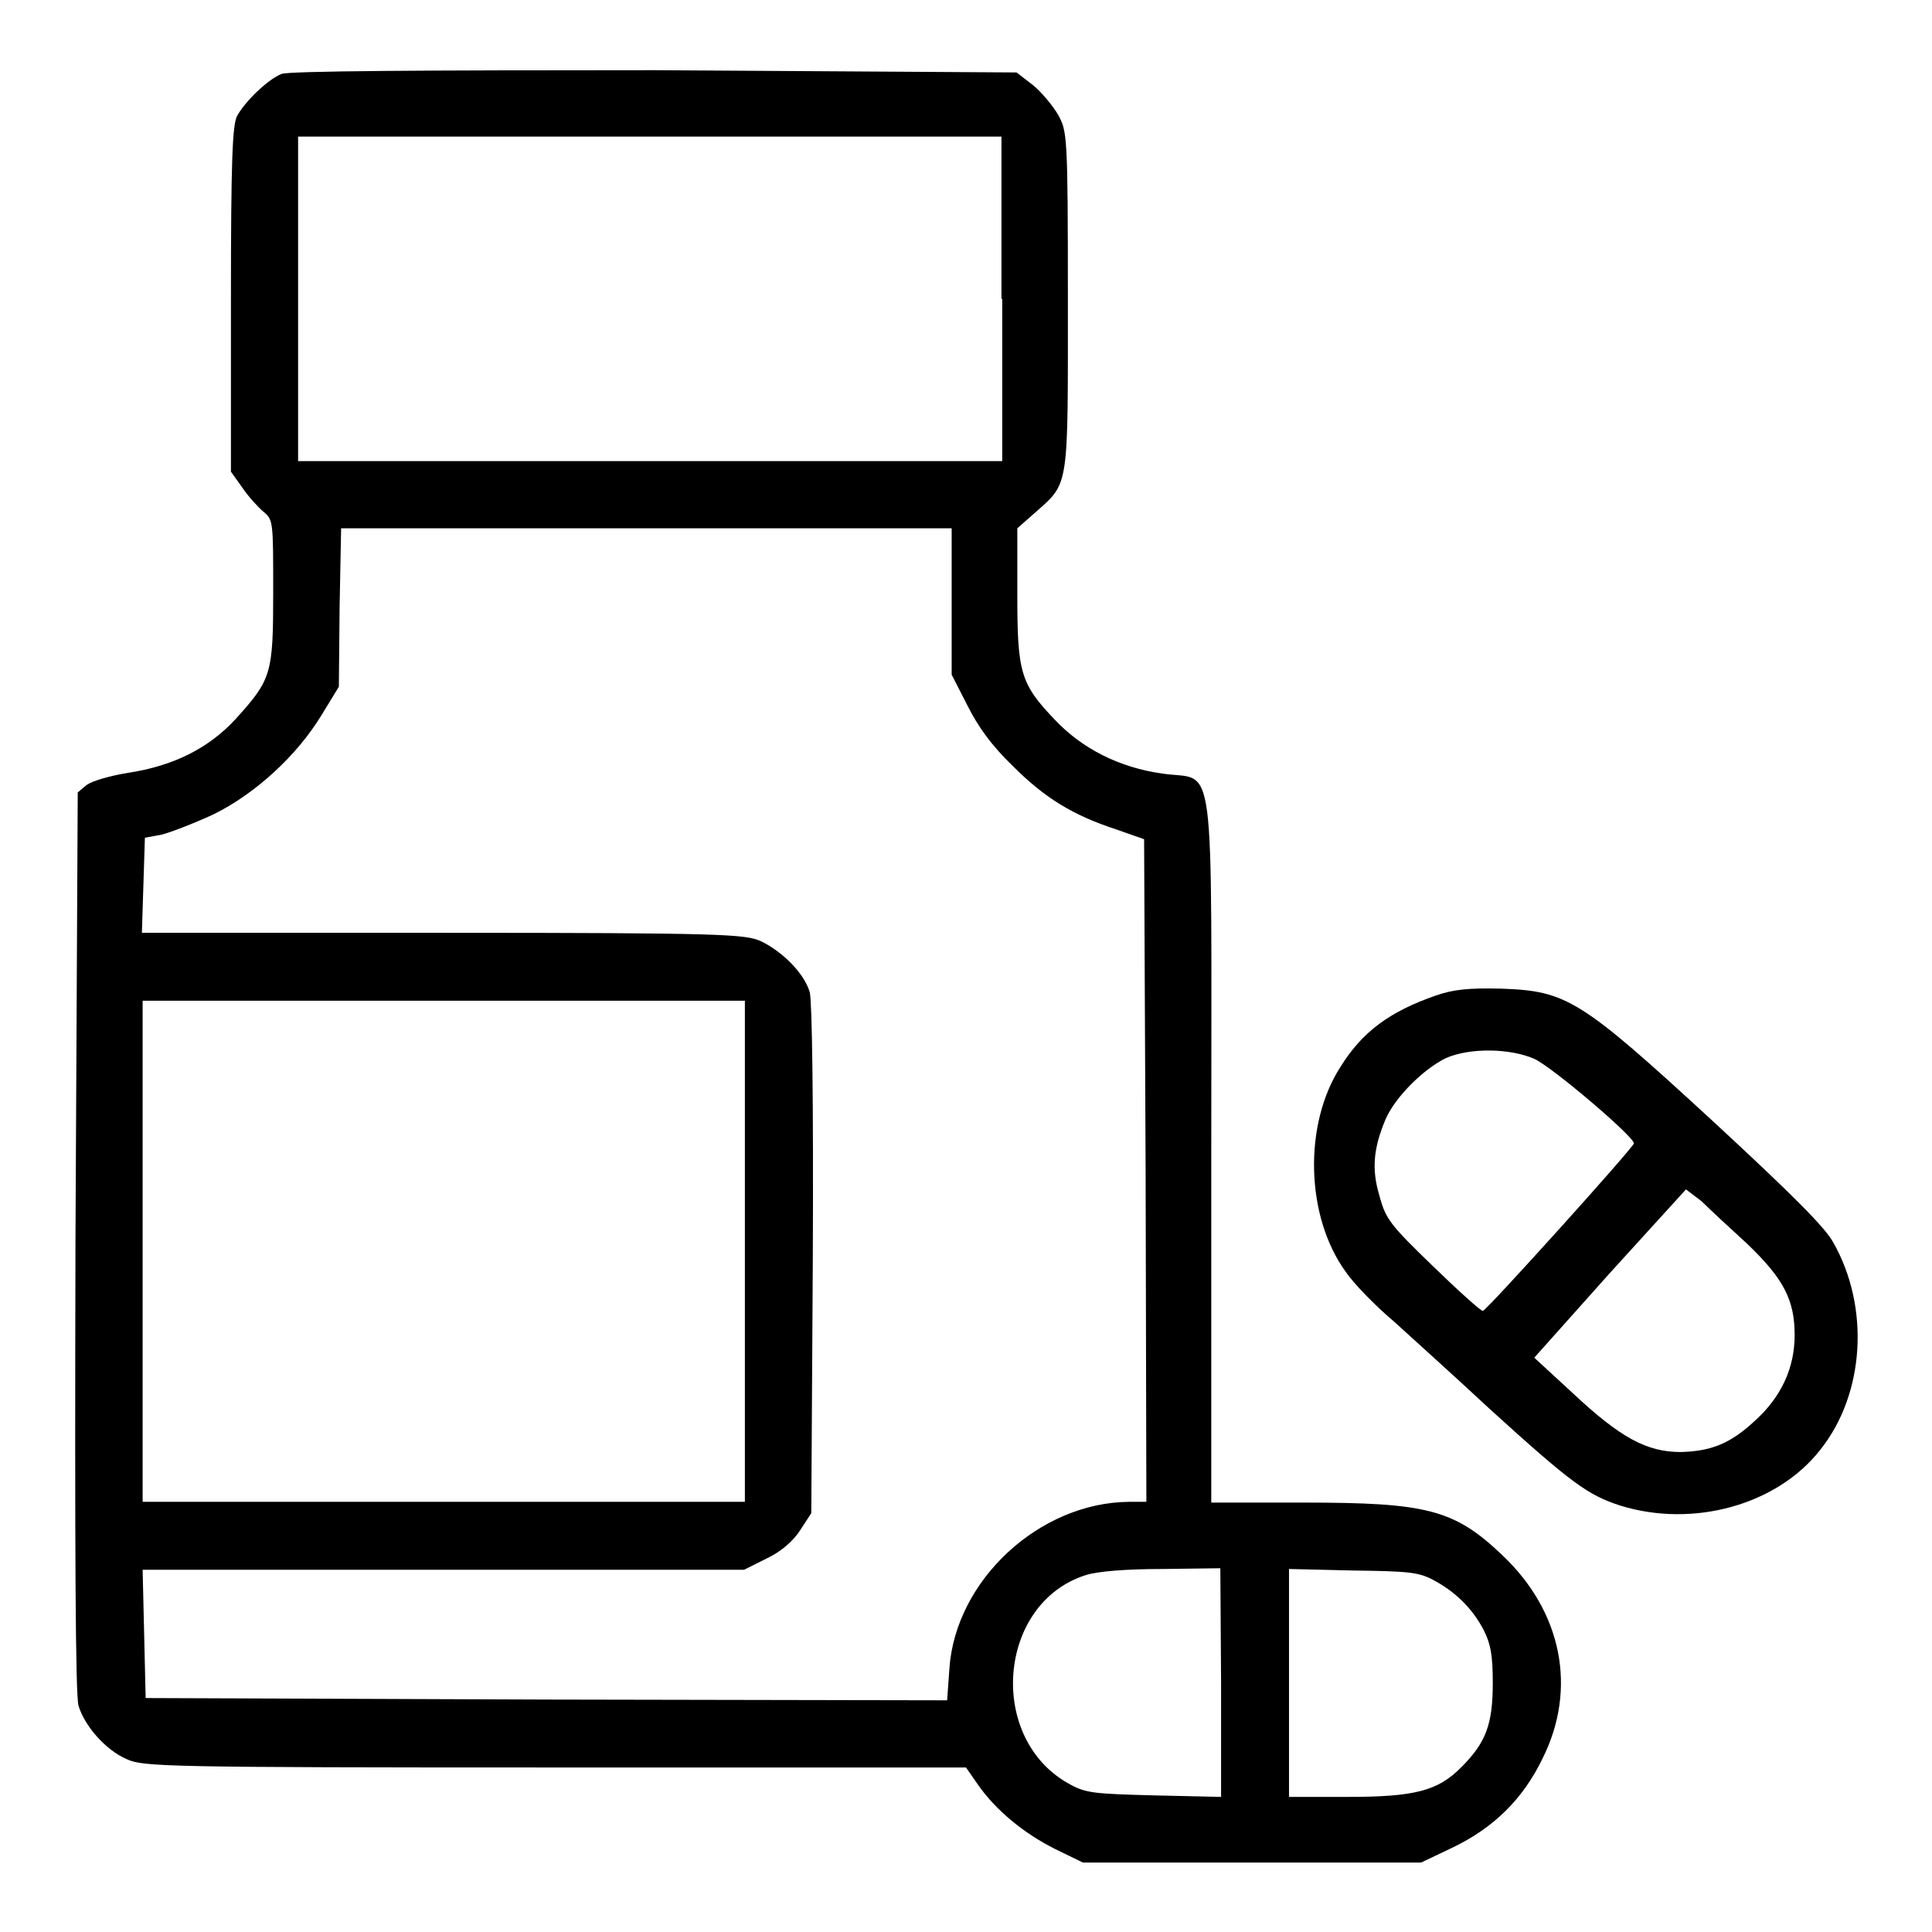
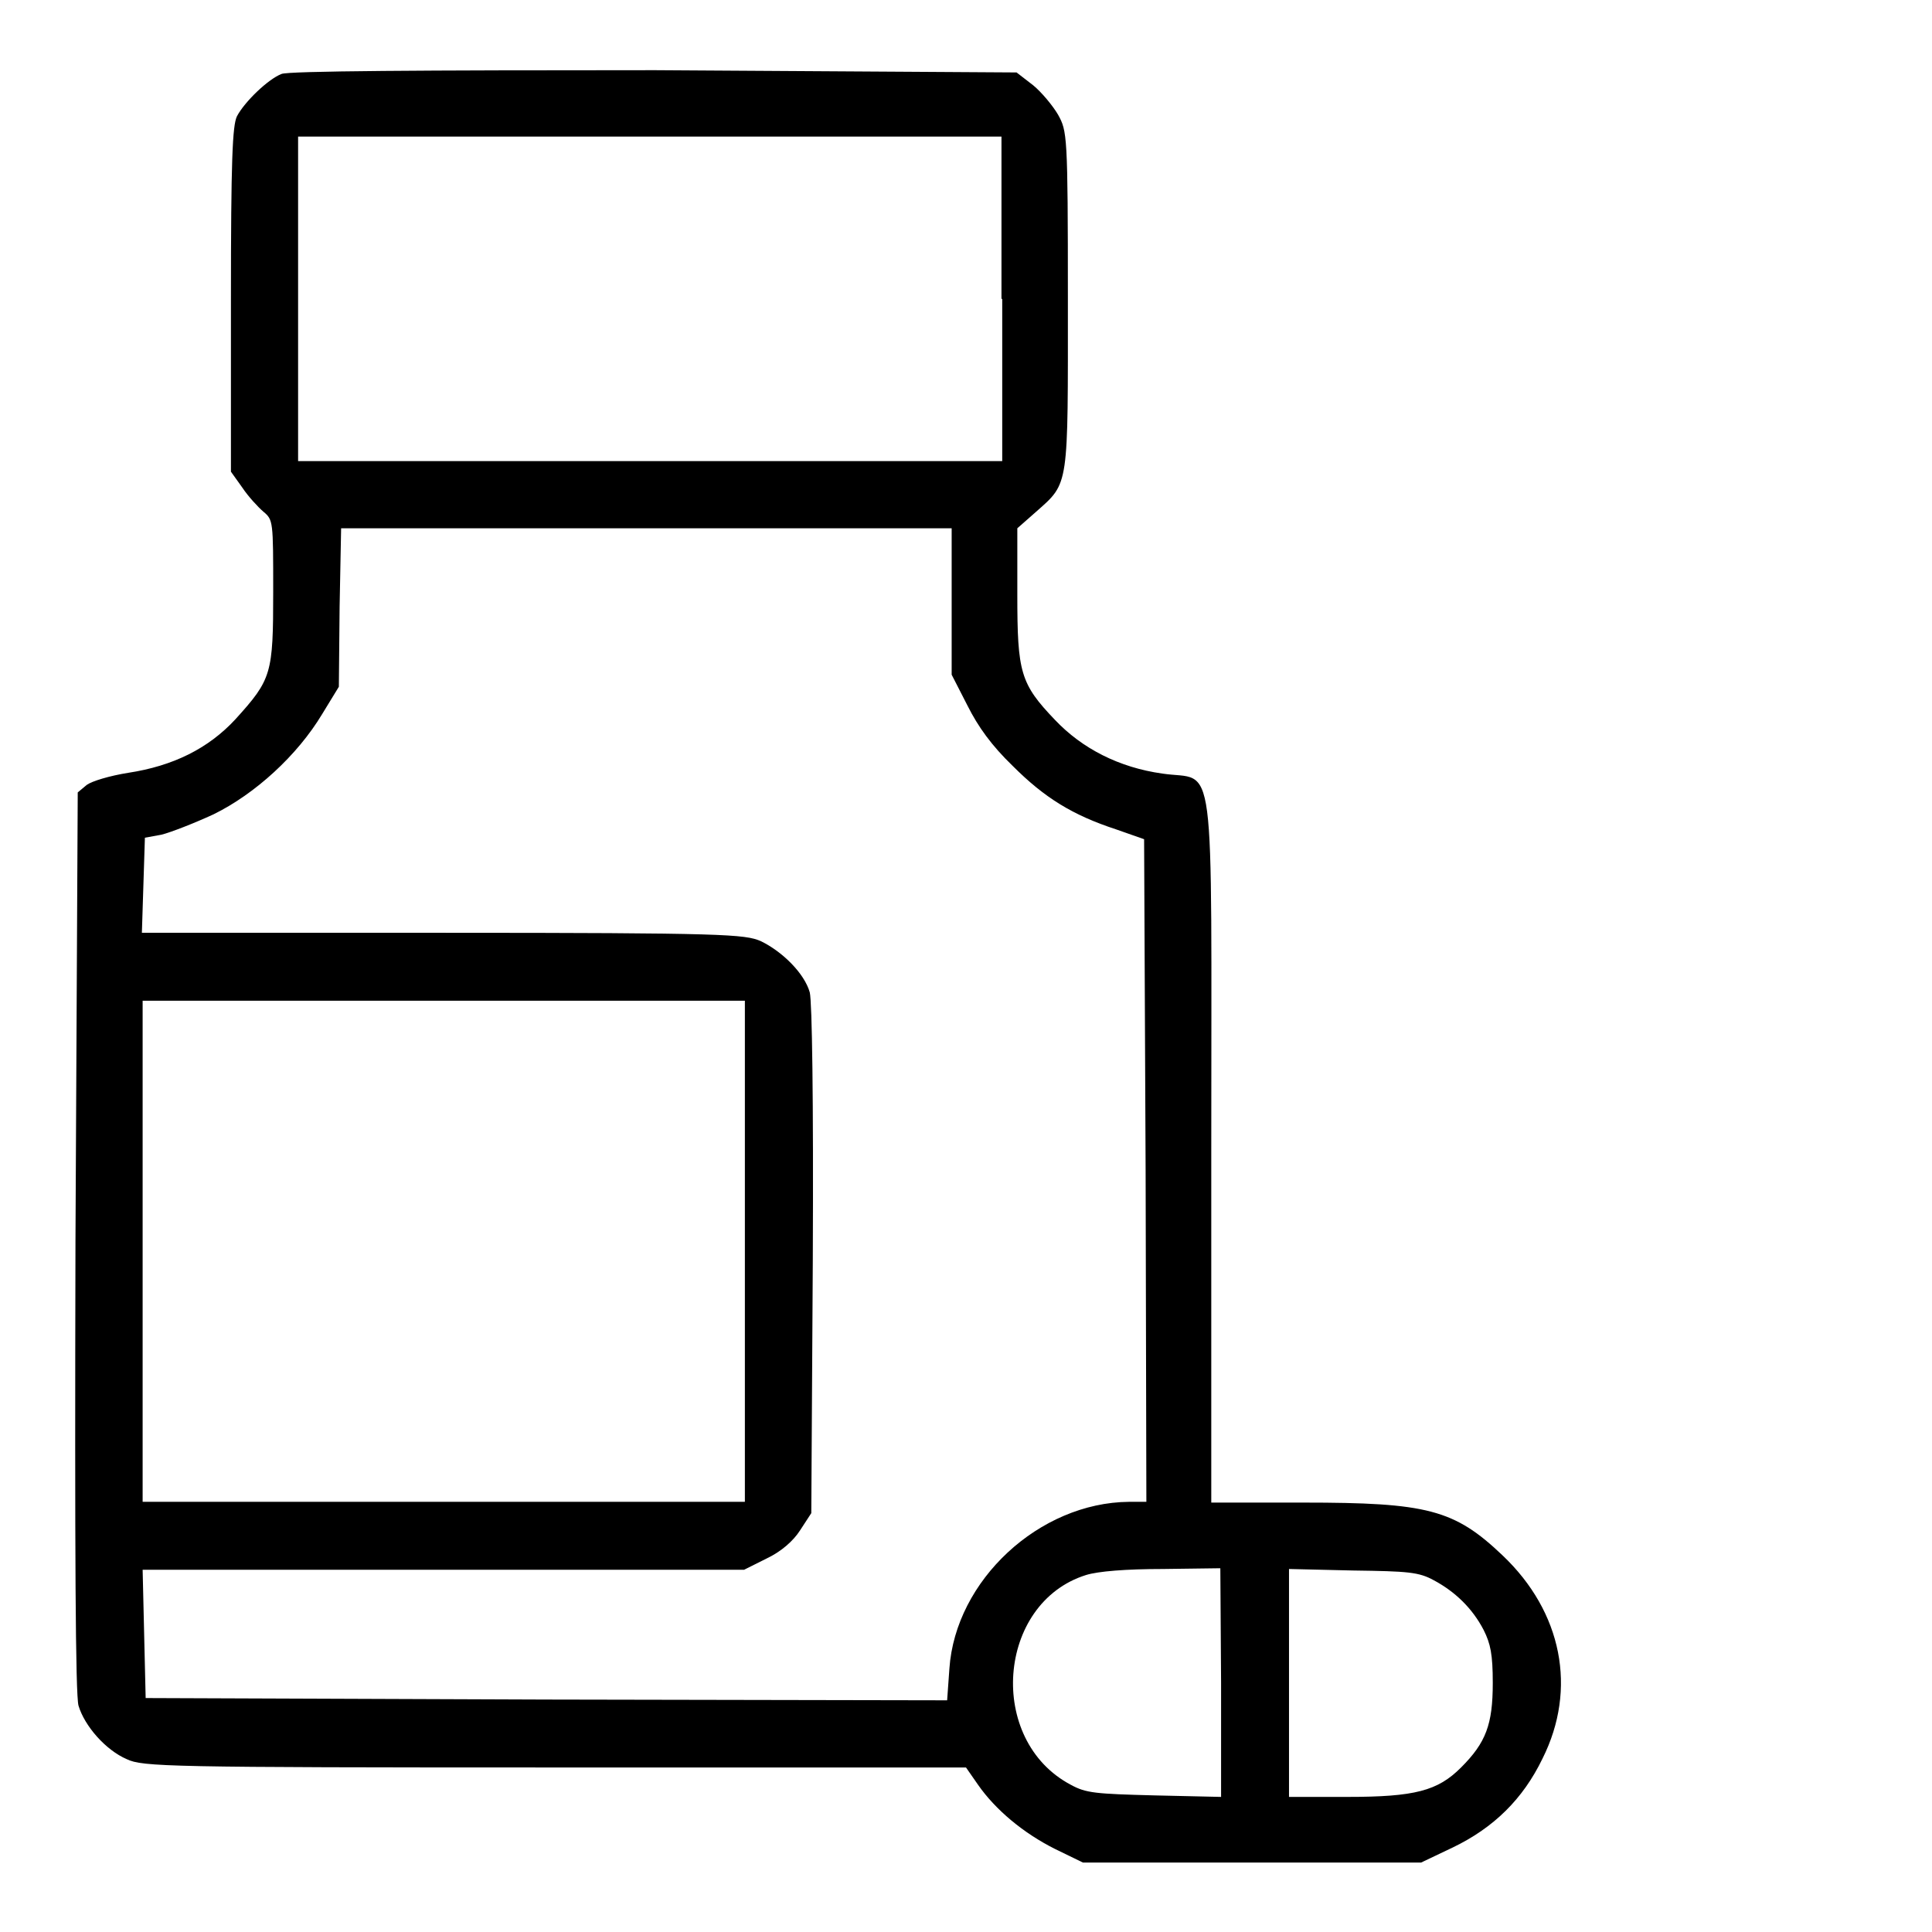
<svg xmlns="http://www.w3.org/2000/svg" version="1.1" x="0px" y="0px" viewBox="0 0 256 256" enable-background="new 0 0 256 256" xml:space="preserve">
  <g>
    <g>
      <g>
        <path fill="#000000" d="M37.3,9.8c-1.8,0.7-4.9,3.7-5.9,5.6c-0.6,1.2-0.8,5.8-0.8,24.3v22.8l1.5,2.1c0.8,1.2,2.1,2.6,2.8,3.2c1.3,1.1,1.3,1.2,1.3,10.6c0,10.9-0.2,11.6-5,16.9c-3.6,3.9-8.3,6.2-14.2,7.1c-2.5,0.4-4.8,1.1-5.5,1.6l-1.2,1L10,164.5c-0.1,41.7,0,60,0.4,61.5c0.8,2.7,3.6,5.9,6.4,7.1c2.1,1,5.2,1.1,56.7,1.1h54.5l1.6,2.3c2.3,3.3,6,6.4,10.2,8.5l3.7,1.8H166h22.3l4.2-2c5.4-2.6,9.3-6.4,11.9-11.8c4.6-9.2,2.6-19.4-5.3-26.9c-6.4-6.1-10-7-26.4-7h-12.2v-46.6c0-54.3,0.7-48.9-6.5-50c-5.7-0.8-10.6-3.3-14.2-7.1c-4.6-4.8-5-6.3-5-16.6v-8.8l2.5-2.2c4.4-3.9,4.2-3.1,4.2-28.2c0-21.9-0.1-22.2-1.3-24.4c-0.7-1.2-2.2-3-3.3-3.9l-2.2-1.7L86.8,9.3C55.8,9.3,38.2,9.4,37.3,9.8z M132.8,39.6v21.5H86.1H39.5V39.6V18.1h46.6h46.6V39.6L132.8,39.6z M126.1,79.7v9.7l2.1,4.1c1.4,2.8,3.2,5.3,6,8c4.2,4.2,7.9,6.5,13.7,8.4l3.7,1.3l0.2,43.9l0.1,43.9h-2.3c-11.9,0.1-23,10.4-23.8,22.1l-0.3,4.2l-53.1-0.1l-53.1-0.2l-0.2-8.5l-0.2-8.5h39.9h39.8l3-1.5c1.9-0.9,3.5-2.3,4.4-3.7l1.5-2.3l0.2-33.5c0.1-21.8-0.1-34.2-0.4-35.5c-0.7-2.5-3.6-5.4-6.5-6.8c-2.1-0.9-4.7-1.1-42-1.1H18.8l0.2-6.3l0.2-6.3l2.2-0.4c1.2-0.3,4.3-1.5,6.9-2.7c5.5-2.7,11.1-7.8,14.4-13.3l2.2-3.6L45,80.4L45.2,70h40.5h40.4L126.1,79.7L126.1,79.7z M98.7,165.7V199H58.8H18.9v-33.2v-33.2h39.9h39.9V165.7L98.7,165.7z M161.8,223v15.1l-8.8-0.2c-7.8-0.2-9.1-0.3-11.1-1.4c-11.2-5.9-9.8-24.1,2-27.8c1.6-0.5,5.3-0.8,10.2-0.8l7.6-0.1L161.8,223L161.8,223z M190,209.4c2.8,1.5,5.1,3.7,6.6,6.6c0.9,1.8,1.2,3.2,1.2,7c0,5.5-0.9,7.9-4.2,11.2c-3.1,3.1-6.1,3.9-15.1,3.9h-7.7v-15.1v-15.1l8.5,0.2C186.6,208.2,188,208.3,190,209.4z" />
-         <path fill="#000000" d="M190.3,131.9c-6.1,2.1-9.8,4.8-12.7,9.5c-4.9,7.6-4.6,19.8,0.7,27.1c1,1.5,3.9,4.5,6.4,6.6c2.4,2.2,8.2,7.4,12.7,11.6c10.9,9.9,13,11.4,17.3,12.8c9.7,3,20.8-0.1,26.5-7.4c5.9-7.4,6.6-18.9,1.7-27.5c-1.1-2-5.5-6.4-16-16.1c-17.5-16.1-19.3-17.2-28-17.5C194.6,130.9,192.6,131.1,190.3,131.9z M203.3,140.3c2.4,1.1,13.2,10.3,13.2,11.2c0,0.5-19.3,21.9-20,22.2c-0.2,0.1-3.2-2.6-6.6-5.9c-5.7-5.5-6.3-6.3-7.1-9.3c-1.1-3.6-0.8-6.4,0.8-10.2c1.3-3,5.1-6.7,8-8.1C194.8,138.8,200.1,138.9,203.3,140.3z M231.5,164.8c4.8,4.6,6.3,7.4,6.3,12.1c0,4.4-1.8,8.2-5.2,11.3c-3.3,3.1-5.9,4.1-9.9,4.2c-4.5,0-8-1.9-14.3-7.8l-5.1-4.7l10-11.2l10.1-11.1l2.1,1.6C226.5,160.2,229.2,162.7,231.5,164.8z" />
      </g>
    </g>
  </g>
</svg>